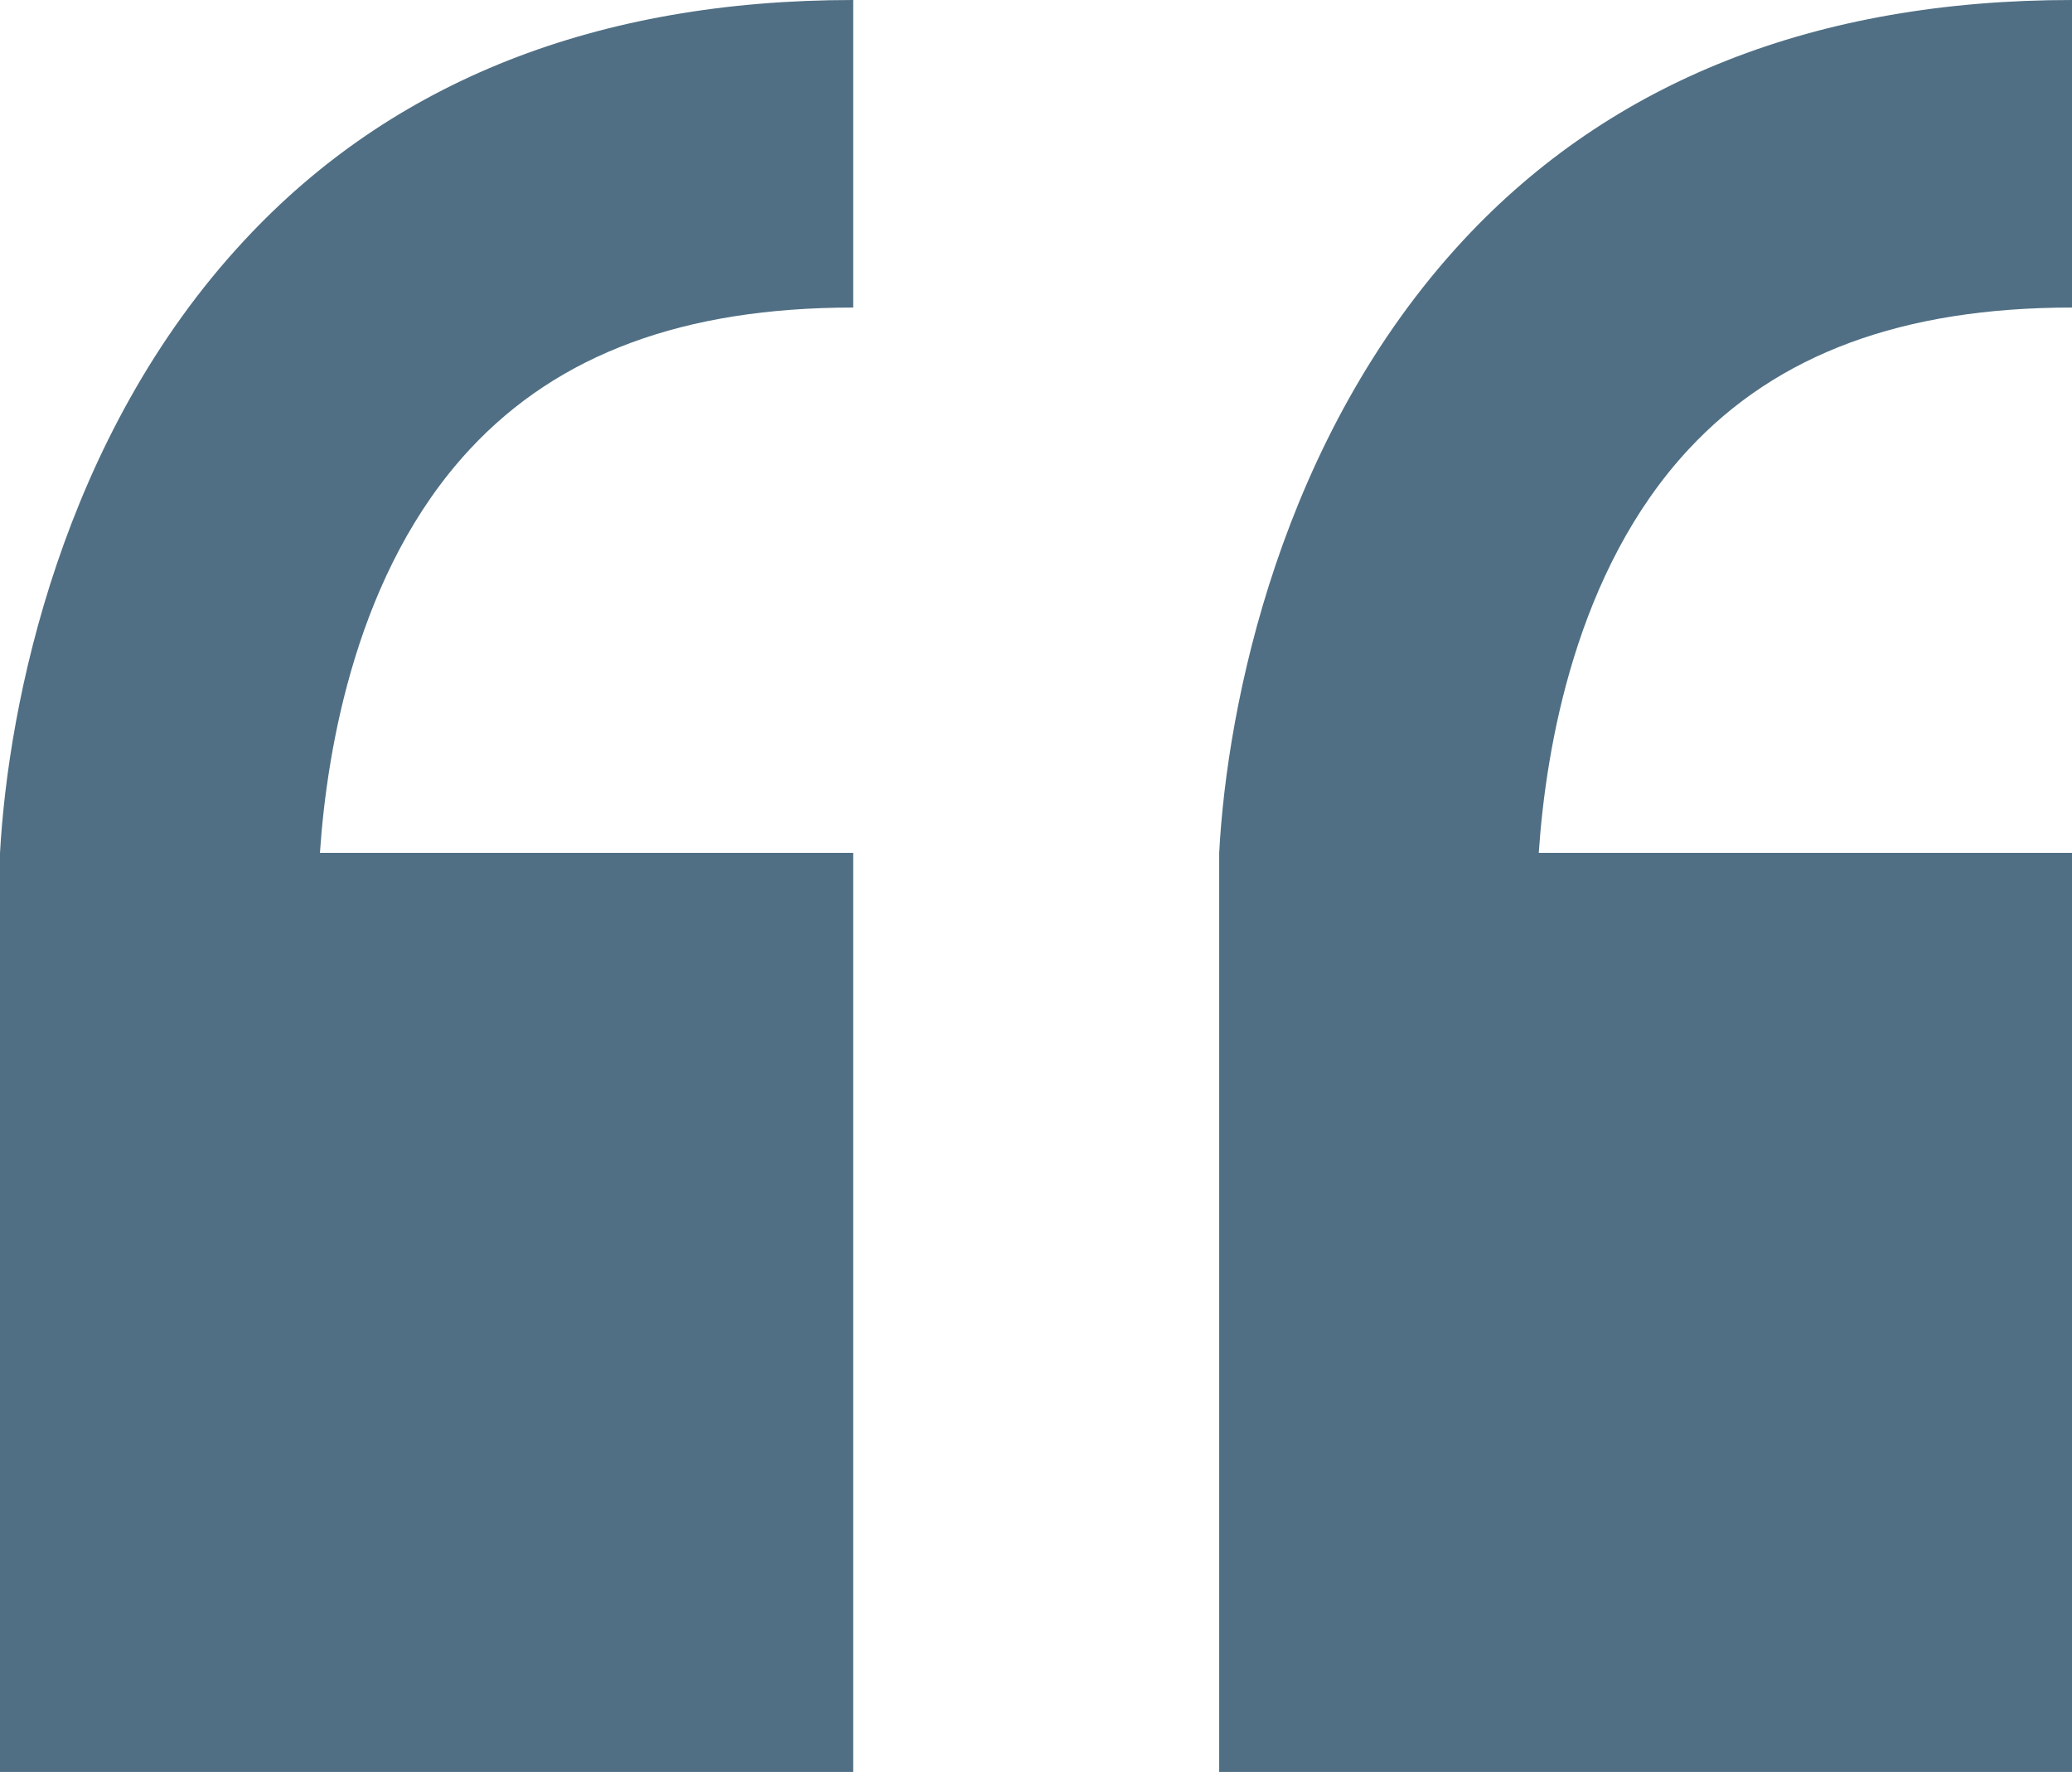
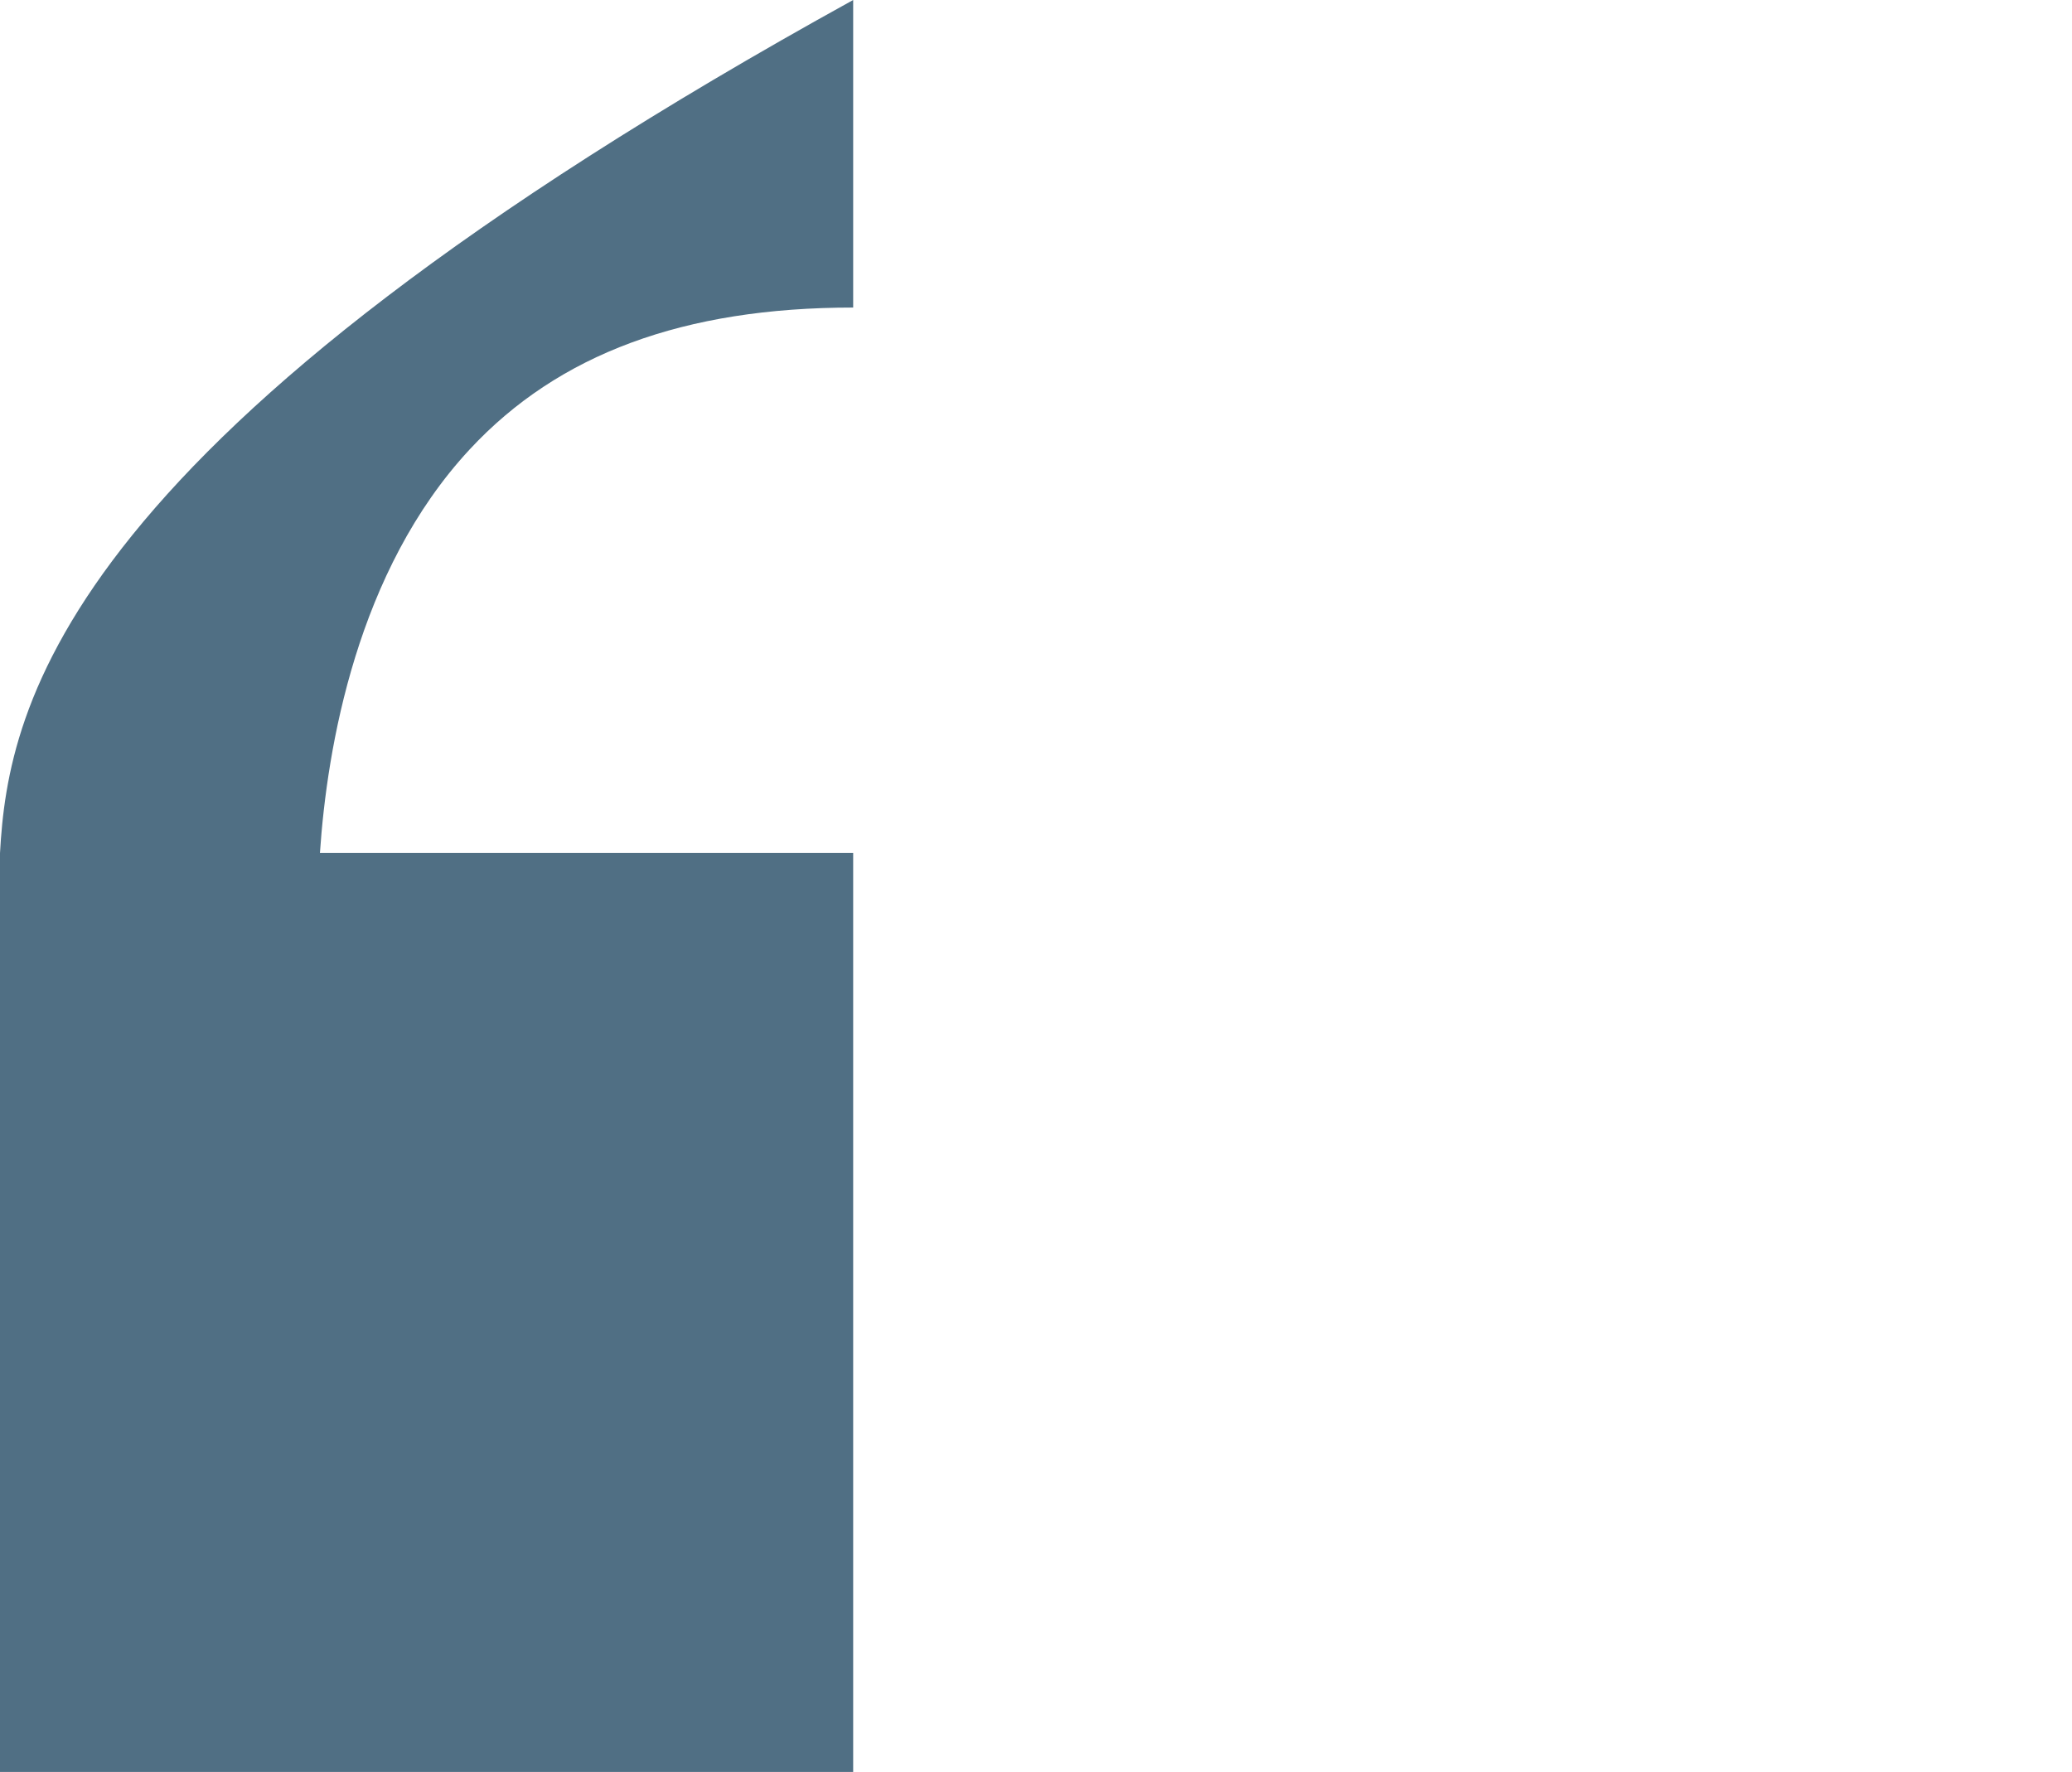
<svg xmlns="http://www.w3.org/2000/svg" id="Layer_2" viewBox="0 0 58.48 50.01">
  <g id="Layer_1-2">
-     <path d="M58.48,50.01v-25.94h-15.05c.2-2.96,1.04-7.96,4.23-11.39,2.5-2.69,6.04-4,10.82-4V0c-7.22,0-13,2.28-17.18,6.78-5.16,5.56-6.67,13.11-6.89,17.3,0,0,0,25.94,0,25.94h24.08Z" style="fill:#506f84;" />
-     <path d="M24.08,50.01v-25.94h-15.05c.2-2.96,1.04-7.96,4.23-11.39,2.5-2.69,6.04-4,10.82-4V0c-7.22,0-13,2.28-17.18,6.78C1.73,12.33.23,19.88,0,24.08c0,0,0,25.94,0,25.94h24.08Z" style="fill:#506f84;" />
+     <path d="M24.08,50.01v-25.94h-15.05c.2-2.96,1.04-7.96,4.23-11.39,2.5-2.69,6.04-4,10.82-4V0C1.73,12.33.23,19.88,0,24.08c0,0,0,25.94,0,25.94h24.08Z" style="fill:#506f84;" />
  </g>
</svg>